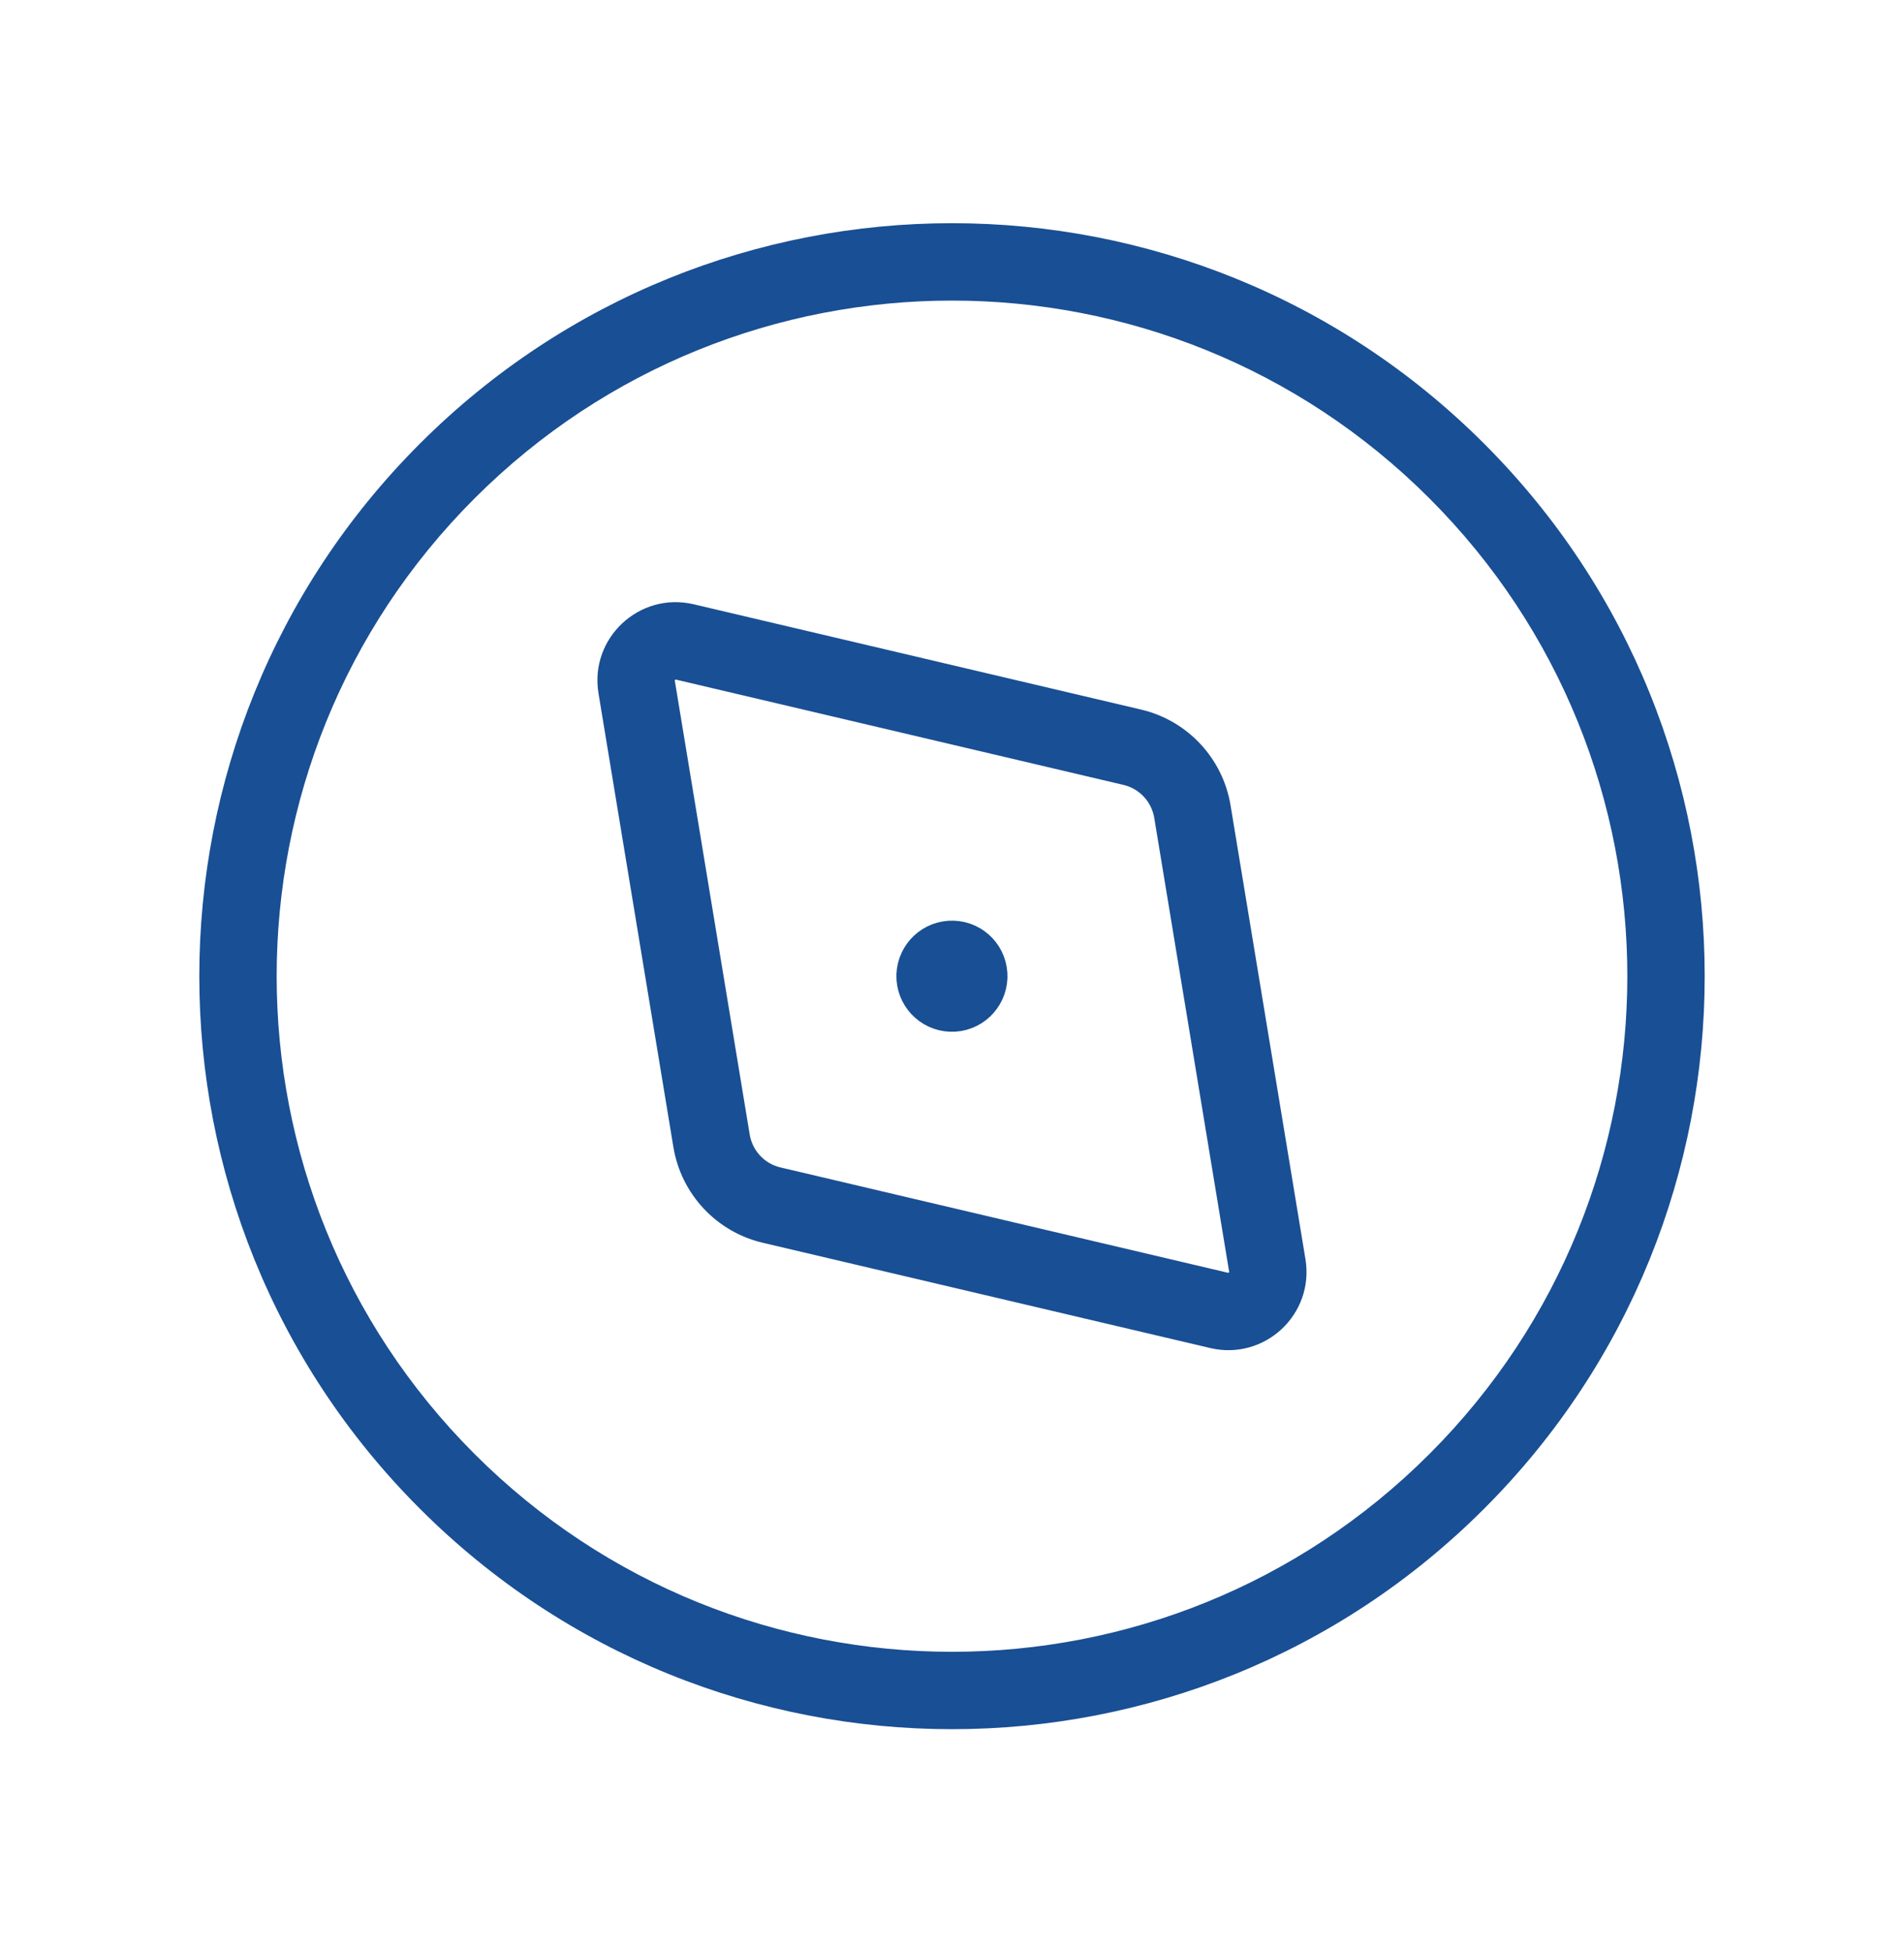
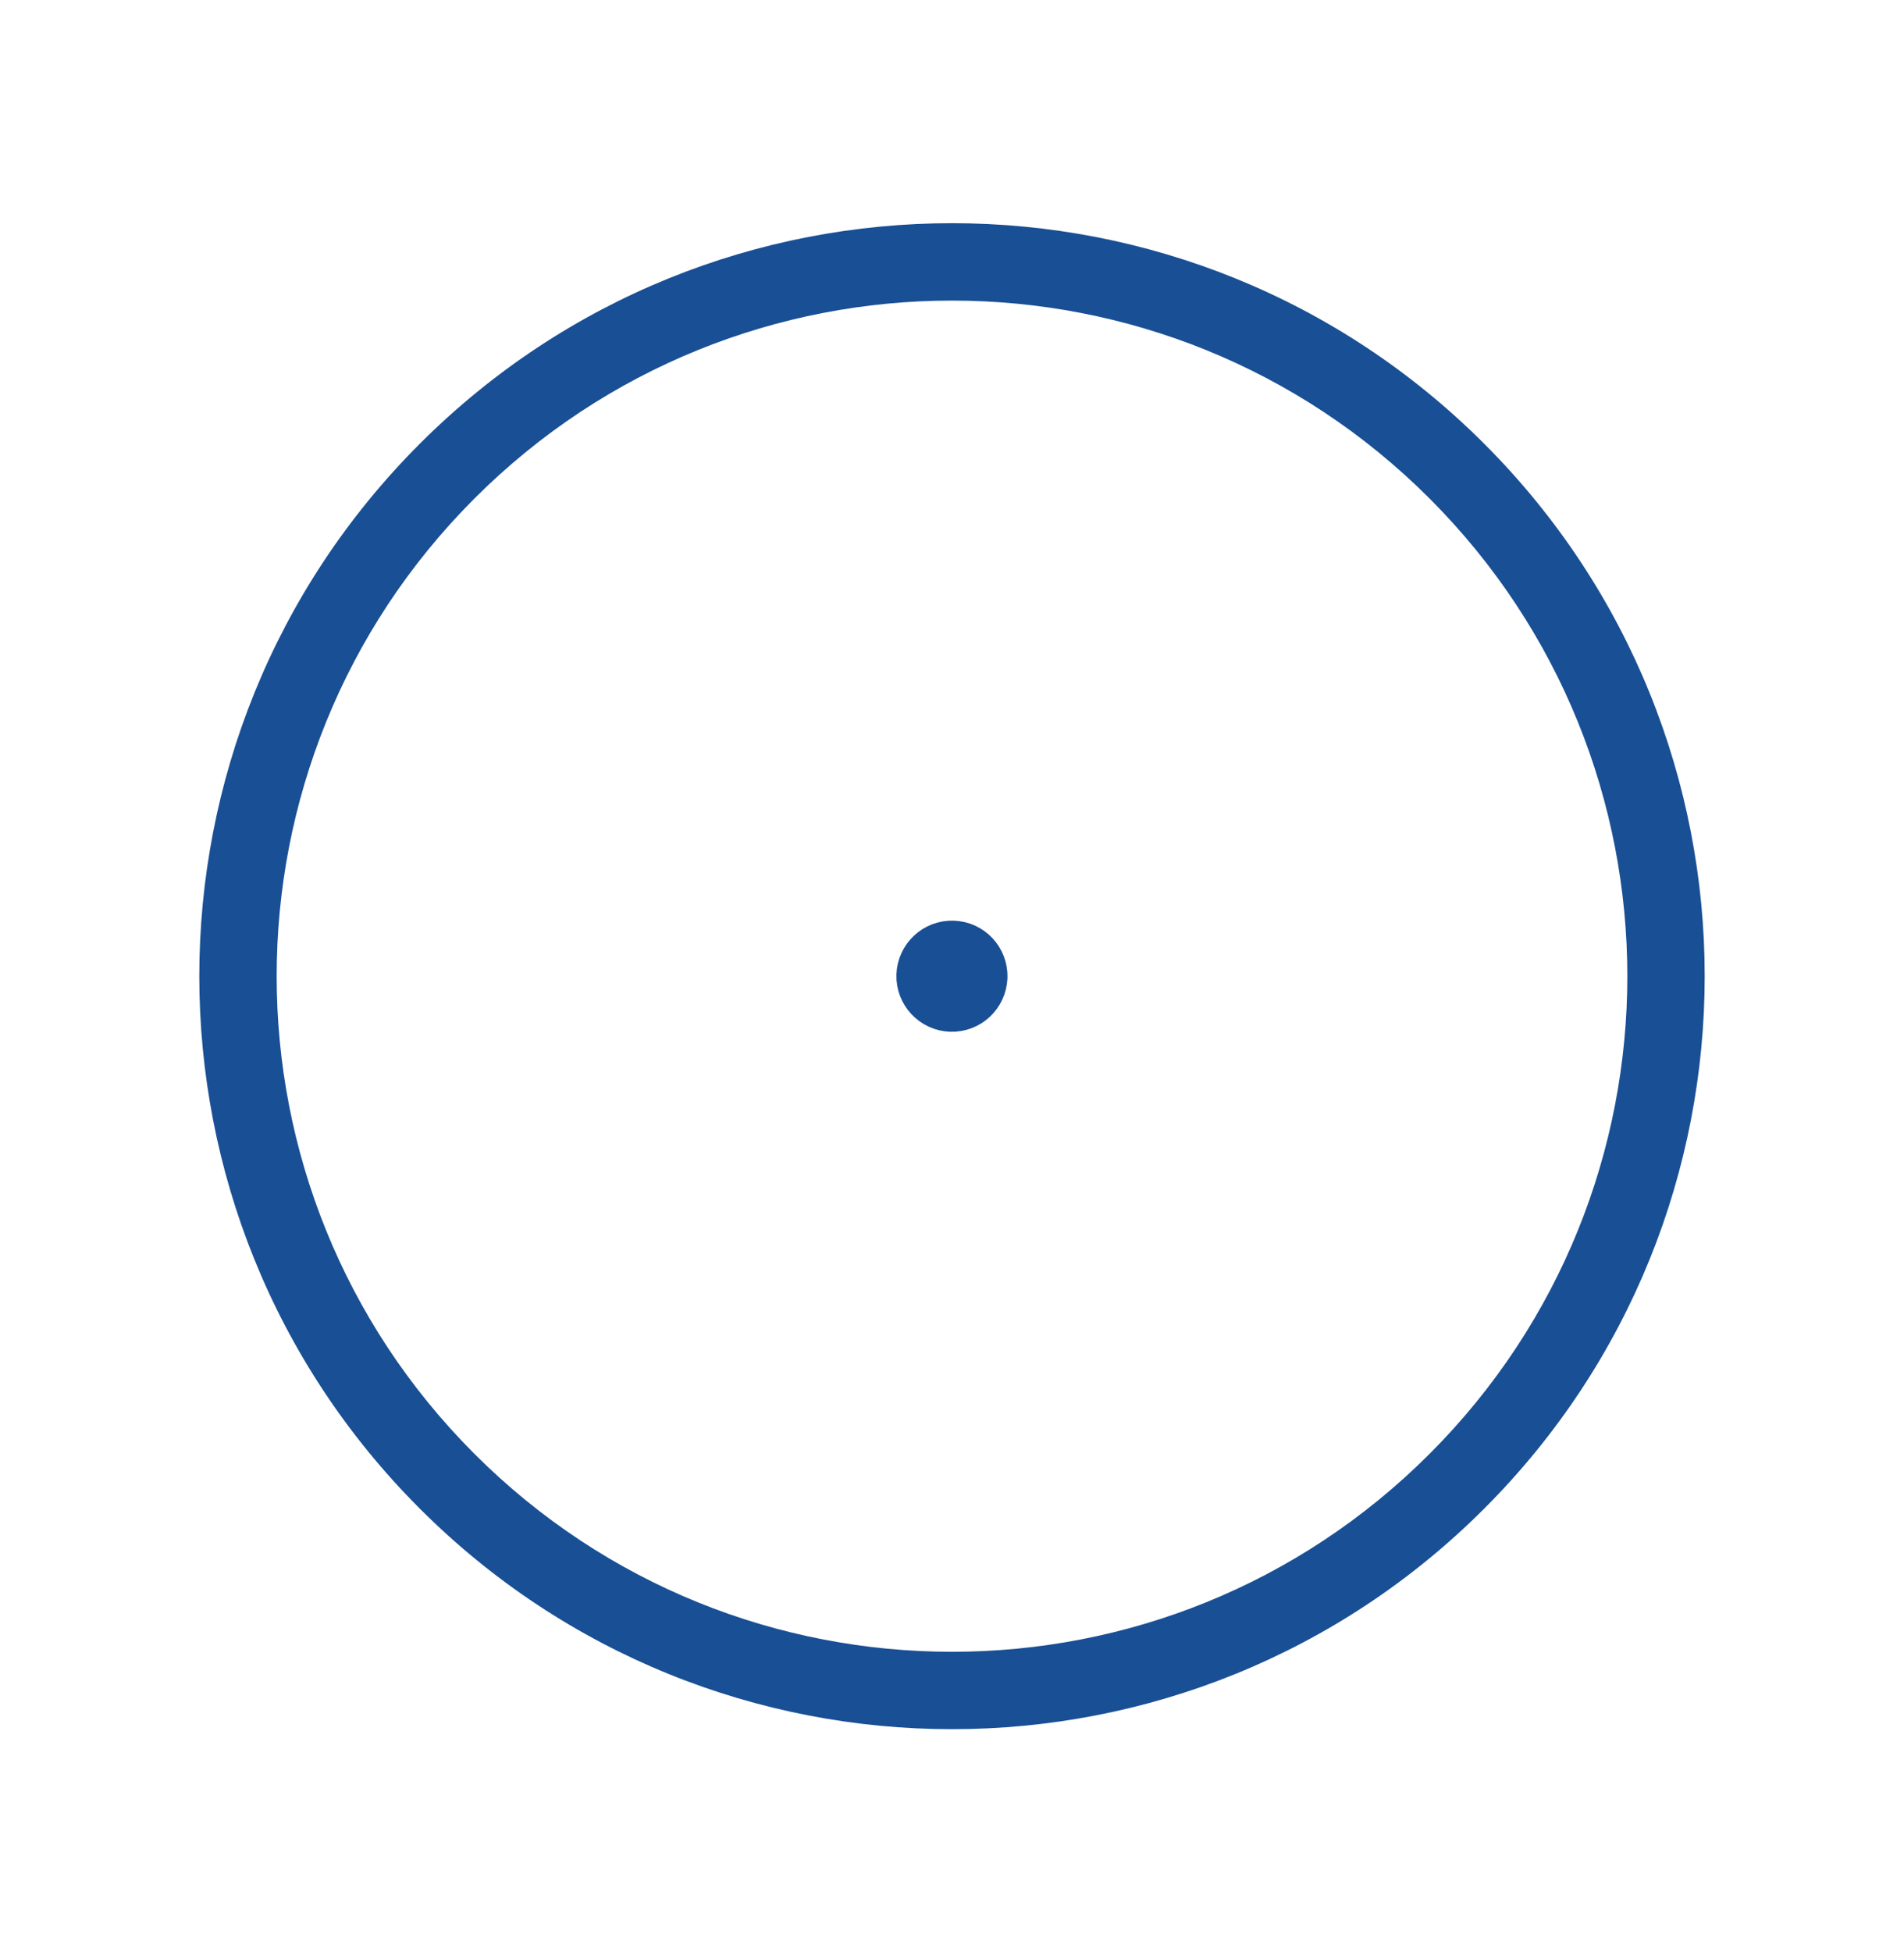
<svg xmlns="http://www.w3.org/2000/svg" width="40" height="41" viewBox="0 0 40 41" fill="none">
  <path fill-rule="evenodd" clip-rule="evenodd" d="M30.032 10.468C24.491 4.927 15.509 4.927 9.968 10.468C4.427 16.009 4.427 24.991 9.968 30.532C15.509 36.073 24.491 36.073 30.032 30.532C35.573 24.991 35.573 16.009 30.032 10.468ZM8.819 9.319C14.995 3.143 25.006 3.143 31.181 9.319C37.357 15.494 37.357 25.506 31.181 31.681C25.006 37.857 14.995 37.857 8.819 31.681C2.643 25.506 2.643 15.494 8.819 9.319Z" fill="#194F94" />
-   <path fill-rule="evenodd" clip-rule="evenodd" d="M25.823 26.713C25.823 26.712 25.823 26.71 25.822 26.704L24.249 17.176C24.193 16.836 23.939 16.563 23.602 16.483C23.601 16.483 23.602 16.483 23.602 16.483L14.202 14.272C14.197 14.271 14.194 14.271 14.194 14.271L14.192 14.271C14.191 14.271 14.187 14.273 14.182 14.277C14.178 14.281 14.177 14.284 14.176 14.286C14.176 14.286 14.176 14.289 14.176 14.294L14.177 14.297L15.75 23.825C15.75 23.825 15.75 23.825 15.75 23.825C15.806 24.164 16.061 24.438 16.396 24.516L25.797 26.728C25.802 26.729 25.805 26.729 25.806 26.729L25.807 26.729C25.808 26.728 25.812 26.727 25.816 26.723C25.82 26.719 25.822 26.716 25.822 26.714L25.823 26.713ZM25.425 28.309C26.569 28.578 27.617 27.599 27.425 26.44L25.852 16.912C25.852 16.912 25.852 16.912 25.852 16.912C25.689 15.924 24.949 15.132 23.976 14.902L14.574 12.69C14.574 12.69 14.574 12.69 14.574 12.69C13.431 12.421 12.38 13.401 12.574 14.562C12.574 14.562 12.574 14.563 12.574 14.564L14.147 24.09C14.31 25.075 15.049 25.869 16.024 26.098C16.024 26.098 16.024 26.098 16.024 26.098L25.425 28.309C25.425 28.309 25.425 28.309 25.425 28.309Z" fill="#194F94" />
  <path d="M20.415 20.513C20.423 20.283 20.243 20.09 20.013 20.084C19.783 20.076 19.59 20.257 19.582 20.487C19.575 20.716 19.755 20.909 19.985 20.917C20.215 20.925 20.407 20.744 20.415 20.513" stroke="#194F94" stroke-width="1.5" stroke-linecap="round" stroke-linejoin="round" />
</svg>